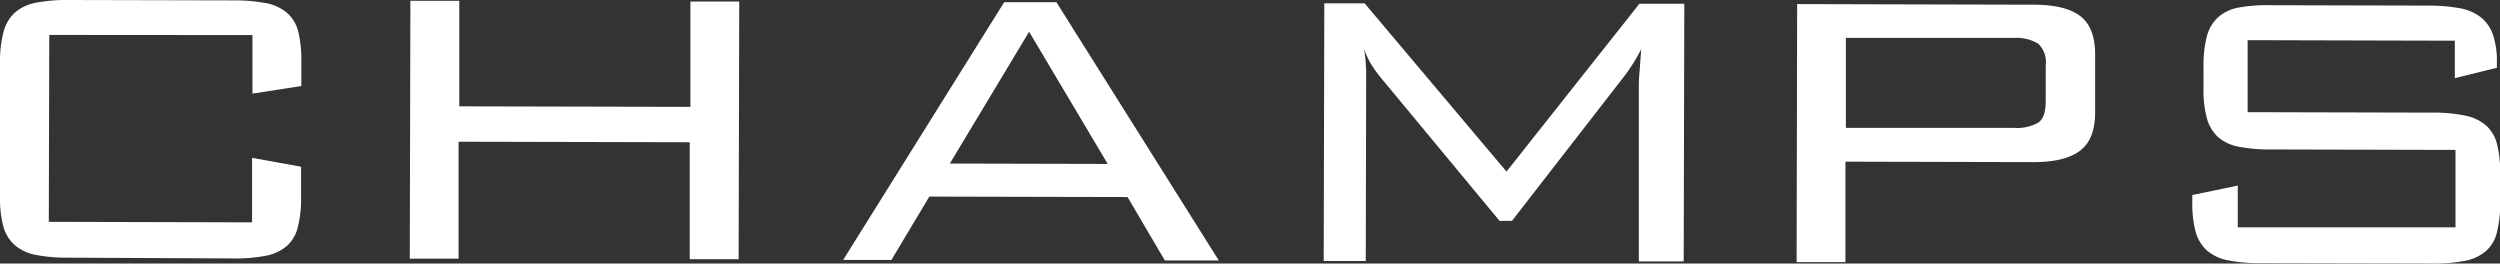
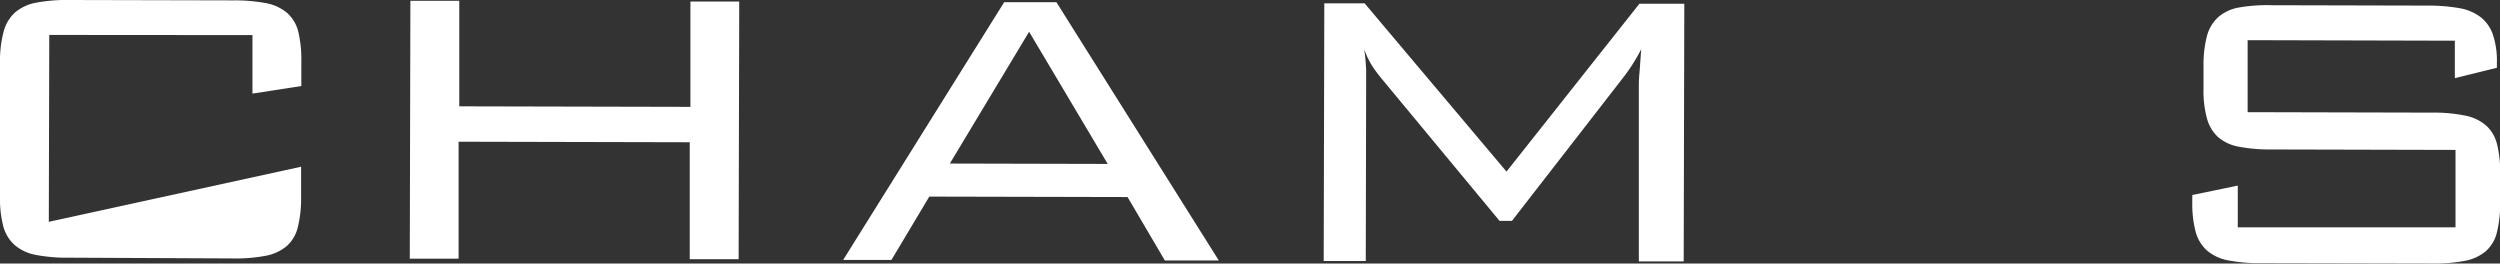
<svg xmlns="http://www.w3.org/2000/svg" id="Layer_1" data-name="Layer 1" viewBox="0 0 329.87 34.77">
  <rect x="0" y="0" width="329.87" height="34.77" fill="#333333" stroke="none" />
  <defs>
    <style>.cls-1{fill:#fff;}</style>
  </defs>
-   <path class="cls-1" d="M6.5,4.61,6.44,29.27l26.82.07,0-8.51L39.73,22v4A15.7,15.7,0,0,1,39.29,30a4.8,4.8,0,0,1-1.46,2.47,6,6,0,0,1-2.78,1.28,21.2,21.2,0,0,1-4.35.35L9.05,34a21.75,21.75,0,0,1-4.35-.37,6,6,0,0,1-2.77-1.3A5.13,5.13,0,0,1,.44,29.89,14.49,14.49,0,0,1,0,26L0,8A14.67,14.67,0,0,1,.5,4.1,5.13,5.13,0,0,1,2,1.63,6,6,0,0,1,4.78.35,21.93,21.93,0,0,1,9.13,0L30.79.05a22.48,22.48,0,0,1,4.34.37,6,6,0,0,1,2.77,1.3,4.87,4.87,0,0,1,1.46,2.47,16,16,0,0,1,.4,3.93v3.23l-6.45,1,0-7.72Z" />
+   <path class="cls-1" d="M6.5,4.61,6.44,29.27L39.73,22v4A15.7,15.7,0,0,1,39.29,30a4.8,4.8,0,0,1-1.46,2.47,6,6,0,0,1-2.78,1.28,21.2,21.2,0,0,1-4.35.35L9.05,34a21.75,21.75,0,0,1-4.35-.37,6,6,0,0,1-2.77-1.3A5.13,5.13,0,0,1,.44,29.89,14.49,14.49,0,0,1,0,26L0,8A14.67,14.67,0,0,1,.5,4.1,5.13,5.13,0,0,1,2,1.63,6,6,0,0,1,4.78.35,21.93,21.93,0,0,1,9.13,0L30.79.05a22.48,22.48,0,0,1,4.34.37,6,6,0,0,1,2.77,1.3,4.87,4.87,0,0,1,1.46,2.47,16,16,0,0,1,.4,3.93v3.23l-6.45,1,0-7.72Z" />
  <path class="cls-1" d="M54.15.11H60.6l0,13.92,30.5.07L91.1.2h6.44l-.08,34-6.45,0,0-15.43-30.5-.07,0,15.43H54.07Z" />
  <path class="cls-1" d="M132.5.29l6.89,0,21.43,34.08-7.12,0L148.78,26l-26.16-.06-5,8.36-6.37,0Zm13.66,21.34L135.79,4.19,125.33,21.58Z" />
  <path class="cls-1" d="M180,6.47a25.25,25.25,0,0,1,.26,2.78c0,.83,0,1.58,0,2.24l-.05,22.95-5.55,0,.08-34h5.32l18.72,22.2L216.32.49l5.92,0-.08,34-5.92,0,0-23c0-.39,0-1,.08-1.84s.13-1.89.24-3.17a23.48,23.48,0,0,1-2.33,3.69L199.5,29.14h-1.64L182.57,10.7c-.4-.48-.83-1-1.3-1.68A10.38,10.38,0,0,1,180,6.47Z" />
-   <path class="cls-1" d="M237.13.54,268.3.62q4.27,0,6.22,1.53c1.29,1,1.94,2.71,1.93,5.08v7.59c0,2.37-.66,4.06-2,5.07s-3.37,1.51-6.22,1.5l-24.73-.06,0,13.26-6.44,0ZM243.56,5l0,11.87,22.18,0a5.69,5.69,0,0,0,3.19-.68c.68-.46,1-1.42,1-2.87V8.6a3.34,3.34,0,0,0-1-2.84A5.58,5.58,0,0,0,265.74,5Z" />
  <path class="cls-1" d="M296.57,5.3l0,9.5,24.35.06a20.56,20.56,0,0,1,4.38.4,5.94,5.94,0,0,1,2.77,1.33,4.92,4.92,0,0,1,1.42,2.48,15.06,15.06,0,0,1,.4,3.85v3.83a15.7,15.7,0,0,1-.43,3.92A4.8,4.8,0,0,1,328,33.14a5.93,5.93,0,0,1-2.78,1.28,21.2,21.2,0,0,1-4.35.35l-22.55-.05a21.75,21.75,0,0,1-4.35-.37,6,6,0,0,1-2.77-1.3,5.13,5.13,0,0,1-1.49-2.47,14.44,14.44,0,0,1-.44-3.93v-.92l6-1.24V30L324,30l0-10.22-24.28-.06a21.75,21.75,0,0,1-4.35-.37,5.71,5.71,0,0,1-2.73-1.29,5.23,5.23,0,0,1-1.45-2.48,14,14,0,0,1-.44-3.92v-3a14.81,14.81,0,0,1,.46-3.93,5.15,5.15,0,0,1,1.47-2.46,5.65,5.65,0,0,1,2.74-1.28A21.73,21.73,0,0,1,299.8.69l20.61.05a23,23,0,0,1,4.12.34,6.41,6.41,0,0,1,2.81,1.2,5,5,0,0,1,1.6,2.31,10.81,10.81,0,0,1,.52,3.63v.72l-5.55,1.37V5.37Z" />
</svg>